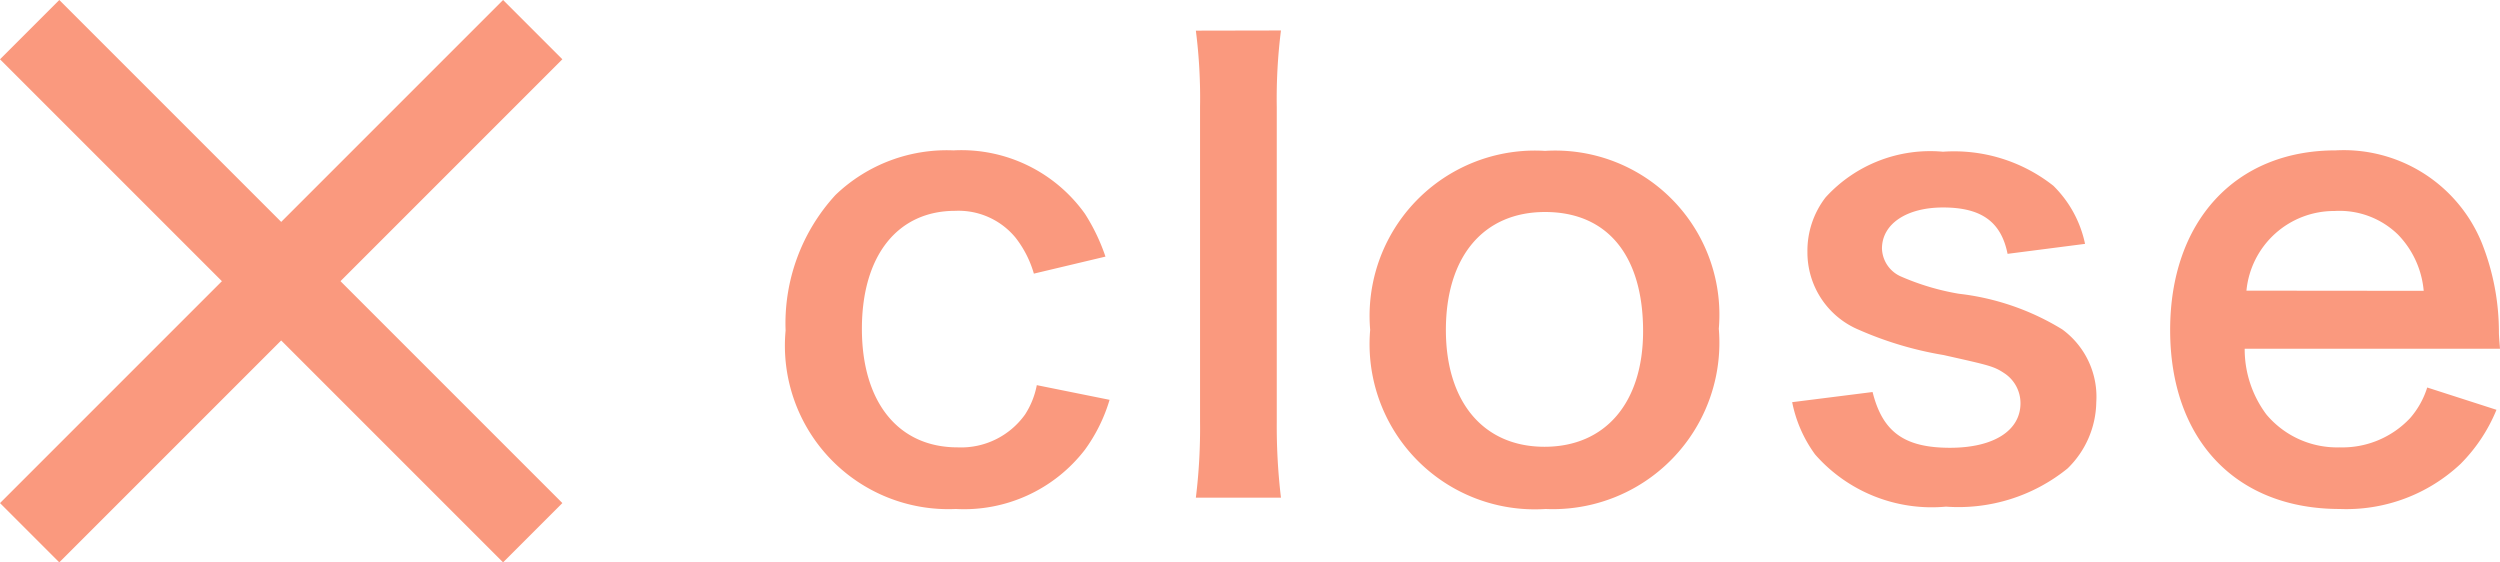
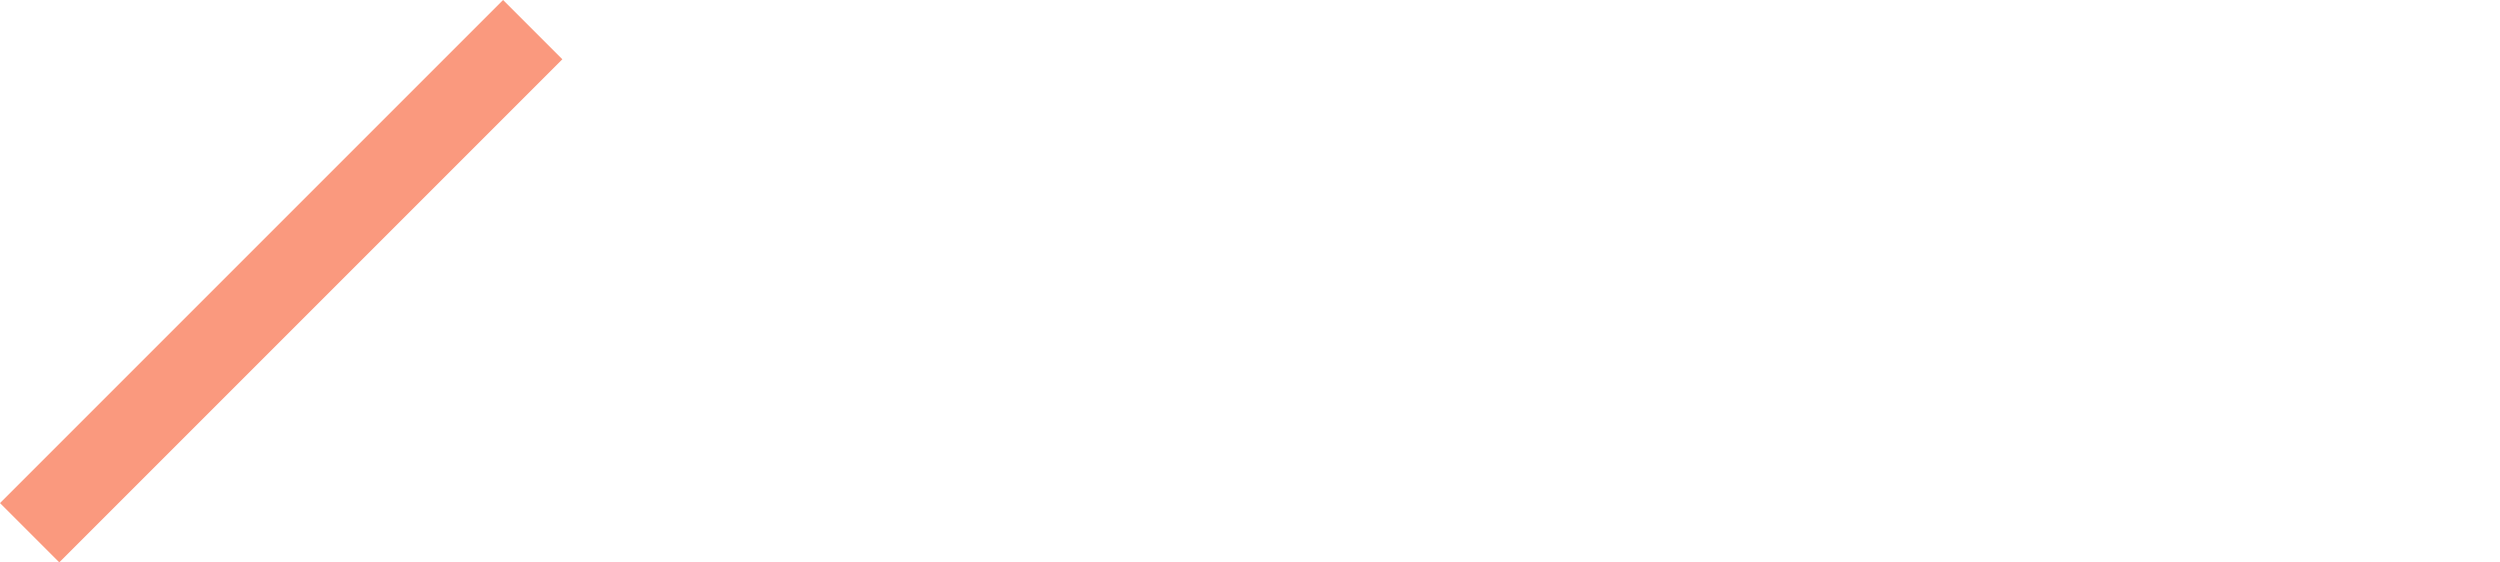
<svg xmlns="http://www.w3.org/2000/svg" width="59.633" height="13.414" viewBox="0 0 59.633 13.414">
  <g transform="translate(-4533.793 -988.293)">
-     <path d="M8.162-5.586a4.66,4.66,0,0,0-.49-1.022A3.621,3.621,0,0,0,4.536-8.12,3.834,3.834,0,0,0,1.722-7.056,4.527,4.527,0,0,0,.532-3.822,3.9,3.9,0,0,0,4.592.434,3.638,3.638,0,0,0,7.672-.98,3.92,3.92,0,0,0,8.26-2.17L6.524-2.52a1.957,1.957,0,0,1-.28.7,1.874,1.874,0,0,1-1.61.784c-1.414,0-2.282-1.078-2.282-2.828s.854-2.814,2.226-2.814a1.761,1.761,0,0,1,1.442.644,2.523,2.523,0,0,1,.434.854Zm2.156-5.39a12.624,12.624,0,0,1,.1,1.82v7.5a13.556,13.556,0,0,1-.1,1.82h2.03a14.42,14.42,0,0,1-.1-1.82v-7.49a12.97,12.97,0,0,1,.1-1.834ZM18.662.434a3.97,3.97,0,0,0,4.13-4.3,3.915,3.915,0,0,0-4.144-4.242,3.944,3.944,0,0,0-4.172,4.27A3.941,3.941,0,0,0,18.662.434ZM18.648-6.65c1.484,0,2.338,1.036,2.338,2.842,0,1.708-.9,2.758-2.352,2.758s-2.352-1.064-2.352-2.786C16.282-5.586,17.178-6.65,18.648-6.65Zm5.894,4.536a3.149,3.149,0,0,0,.546,1.246A3.7,3.7,0,0,0,28.21.378a4.133,4.133,0,0,0,2.9-.91,2.251,2.251,0,0,0,.686-1.582,1.99,1.99,0,0,0-.812-1.736A6.018,6.018,0,0,0,28.518-4.7a5.9,5.9,0,0,1-1.4-.42.754.754,0,0,1-.434-.658c0-.588.588-.98,1.456-.98.91,0,1.386.336,1.54,1.106l1.848-.238a2.725,2.725,0,0,0-.756-1.386,3.82,3.82,0,0,0-2.632-.812A3.376,3.376,0,0,0,25.34-7a2.083,2.083,0,0,0-.434,1.3,2,2,0,0,0,1.232,1.862,8.463,8.463,0,0,0,2.016.6c1.12.252,1.2.266,1.47.448a.856.856,0,0,1,.364.7c0,.658-.644,1.064-1.68,1.064-1.092,0-1.61-.378-1.848-1.33ZM41.426-3.388C41.4-3.71,41.4-3.752,41.4-3.78a5.755,5.755,0,0,0-.406-2.128A3.557,3.557,0,0,0,37.506-8.12c-2.394,0-3.948,1.694-3.948,4.284,0,2.618,1.568,4.27,4.046,4.27A3.976,3.976,0,0,0,40.488-.644a3.935,3.935,0,0,0,.854-1.288L39.69-2.464a2.035,2.035,0,0,1-.406.728,2.214,2.214,0,0,1-1.68.7,2.2,2.2,0,0,1-1.75-.784,2.6,2.6,0,0,1-.518-1.568ZM35.378-4.774a2.1,2.1,0,0,1,2.1-1.9,2,2,0,0,1,1.512.56,2.2,2.2,0,0,1,.616,1.344Z" transform="translate(4552 1000)" fill="#fa997e" />
    <g transform="translate(4232 207.5)">
-       <path d="M11.293,12.707l-12-12L.707-.707l12,12Z" transform="translate(302.5 781.5)" fill="#fa997e" />
+       <path d="M11.293,12.707l-12-12l12,12Z" transform="translate(302.5 781.5)" fill="#fa997e" />
      <path d="M.707,12.707-.707,11.293l12-12L12.707.707Z" transform="translate(302.5 781.5)" fill="#fa997e" />
    </g>
  </g>
</svg>